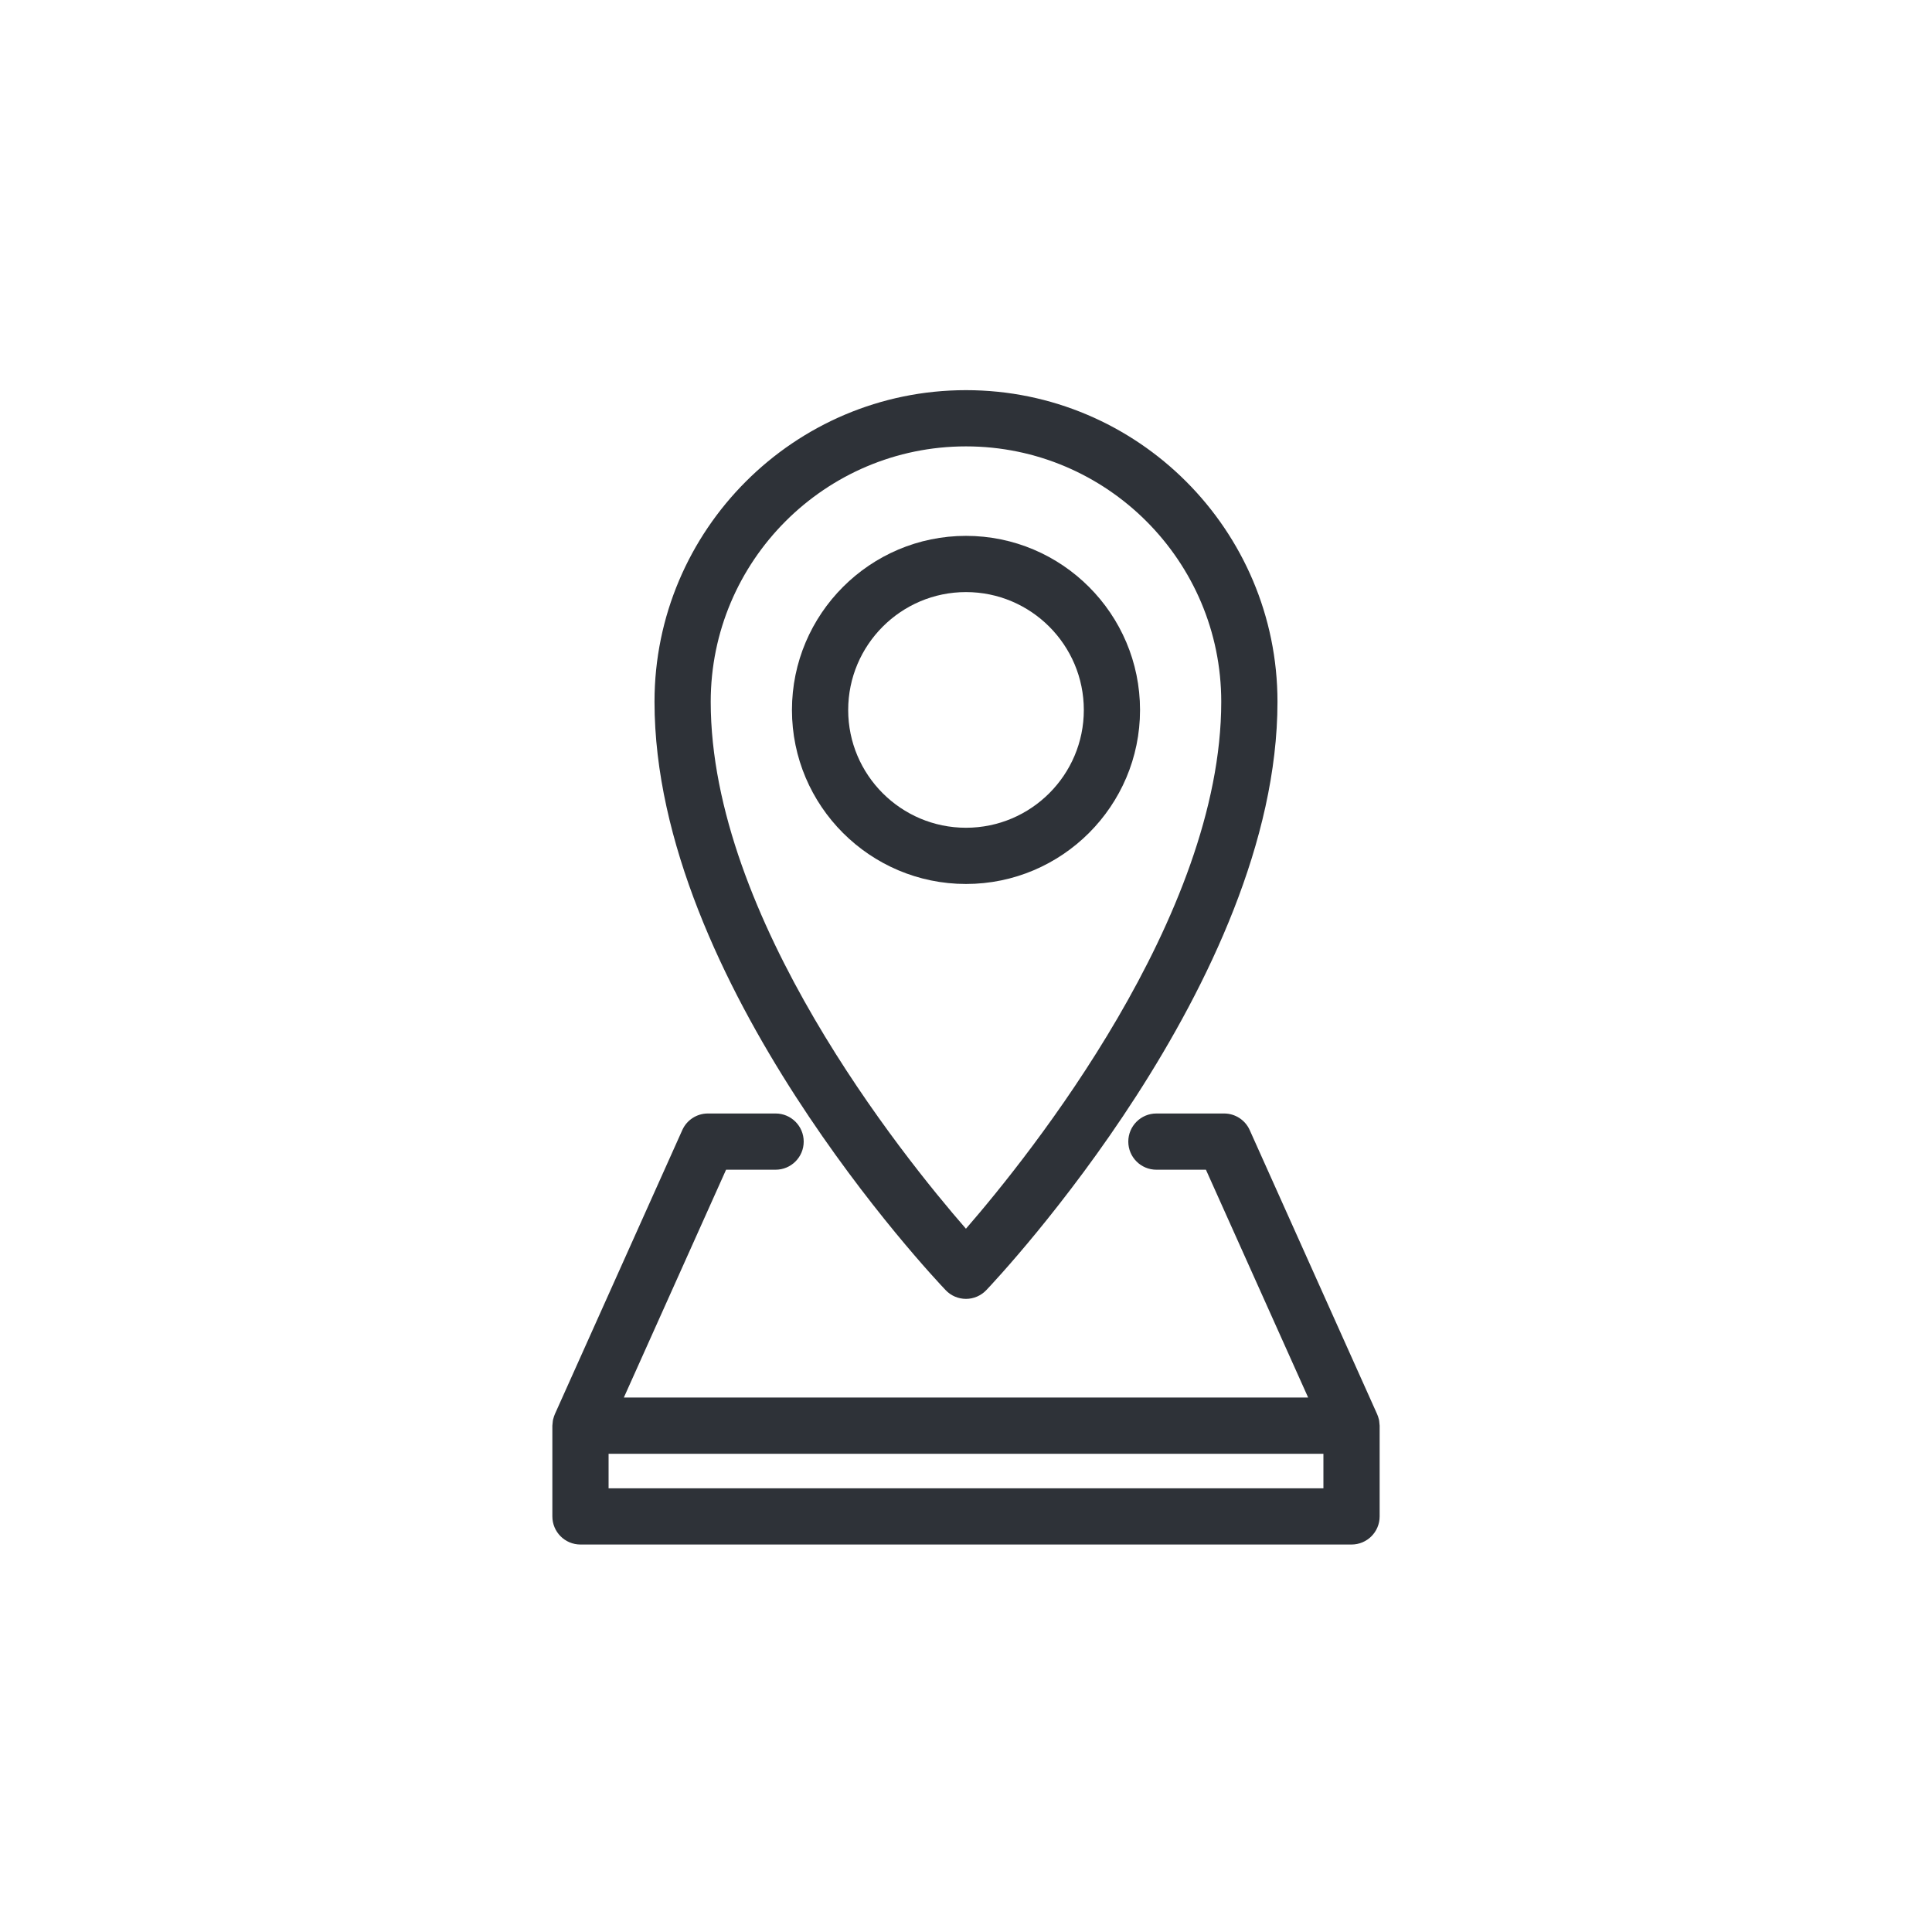
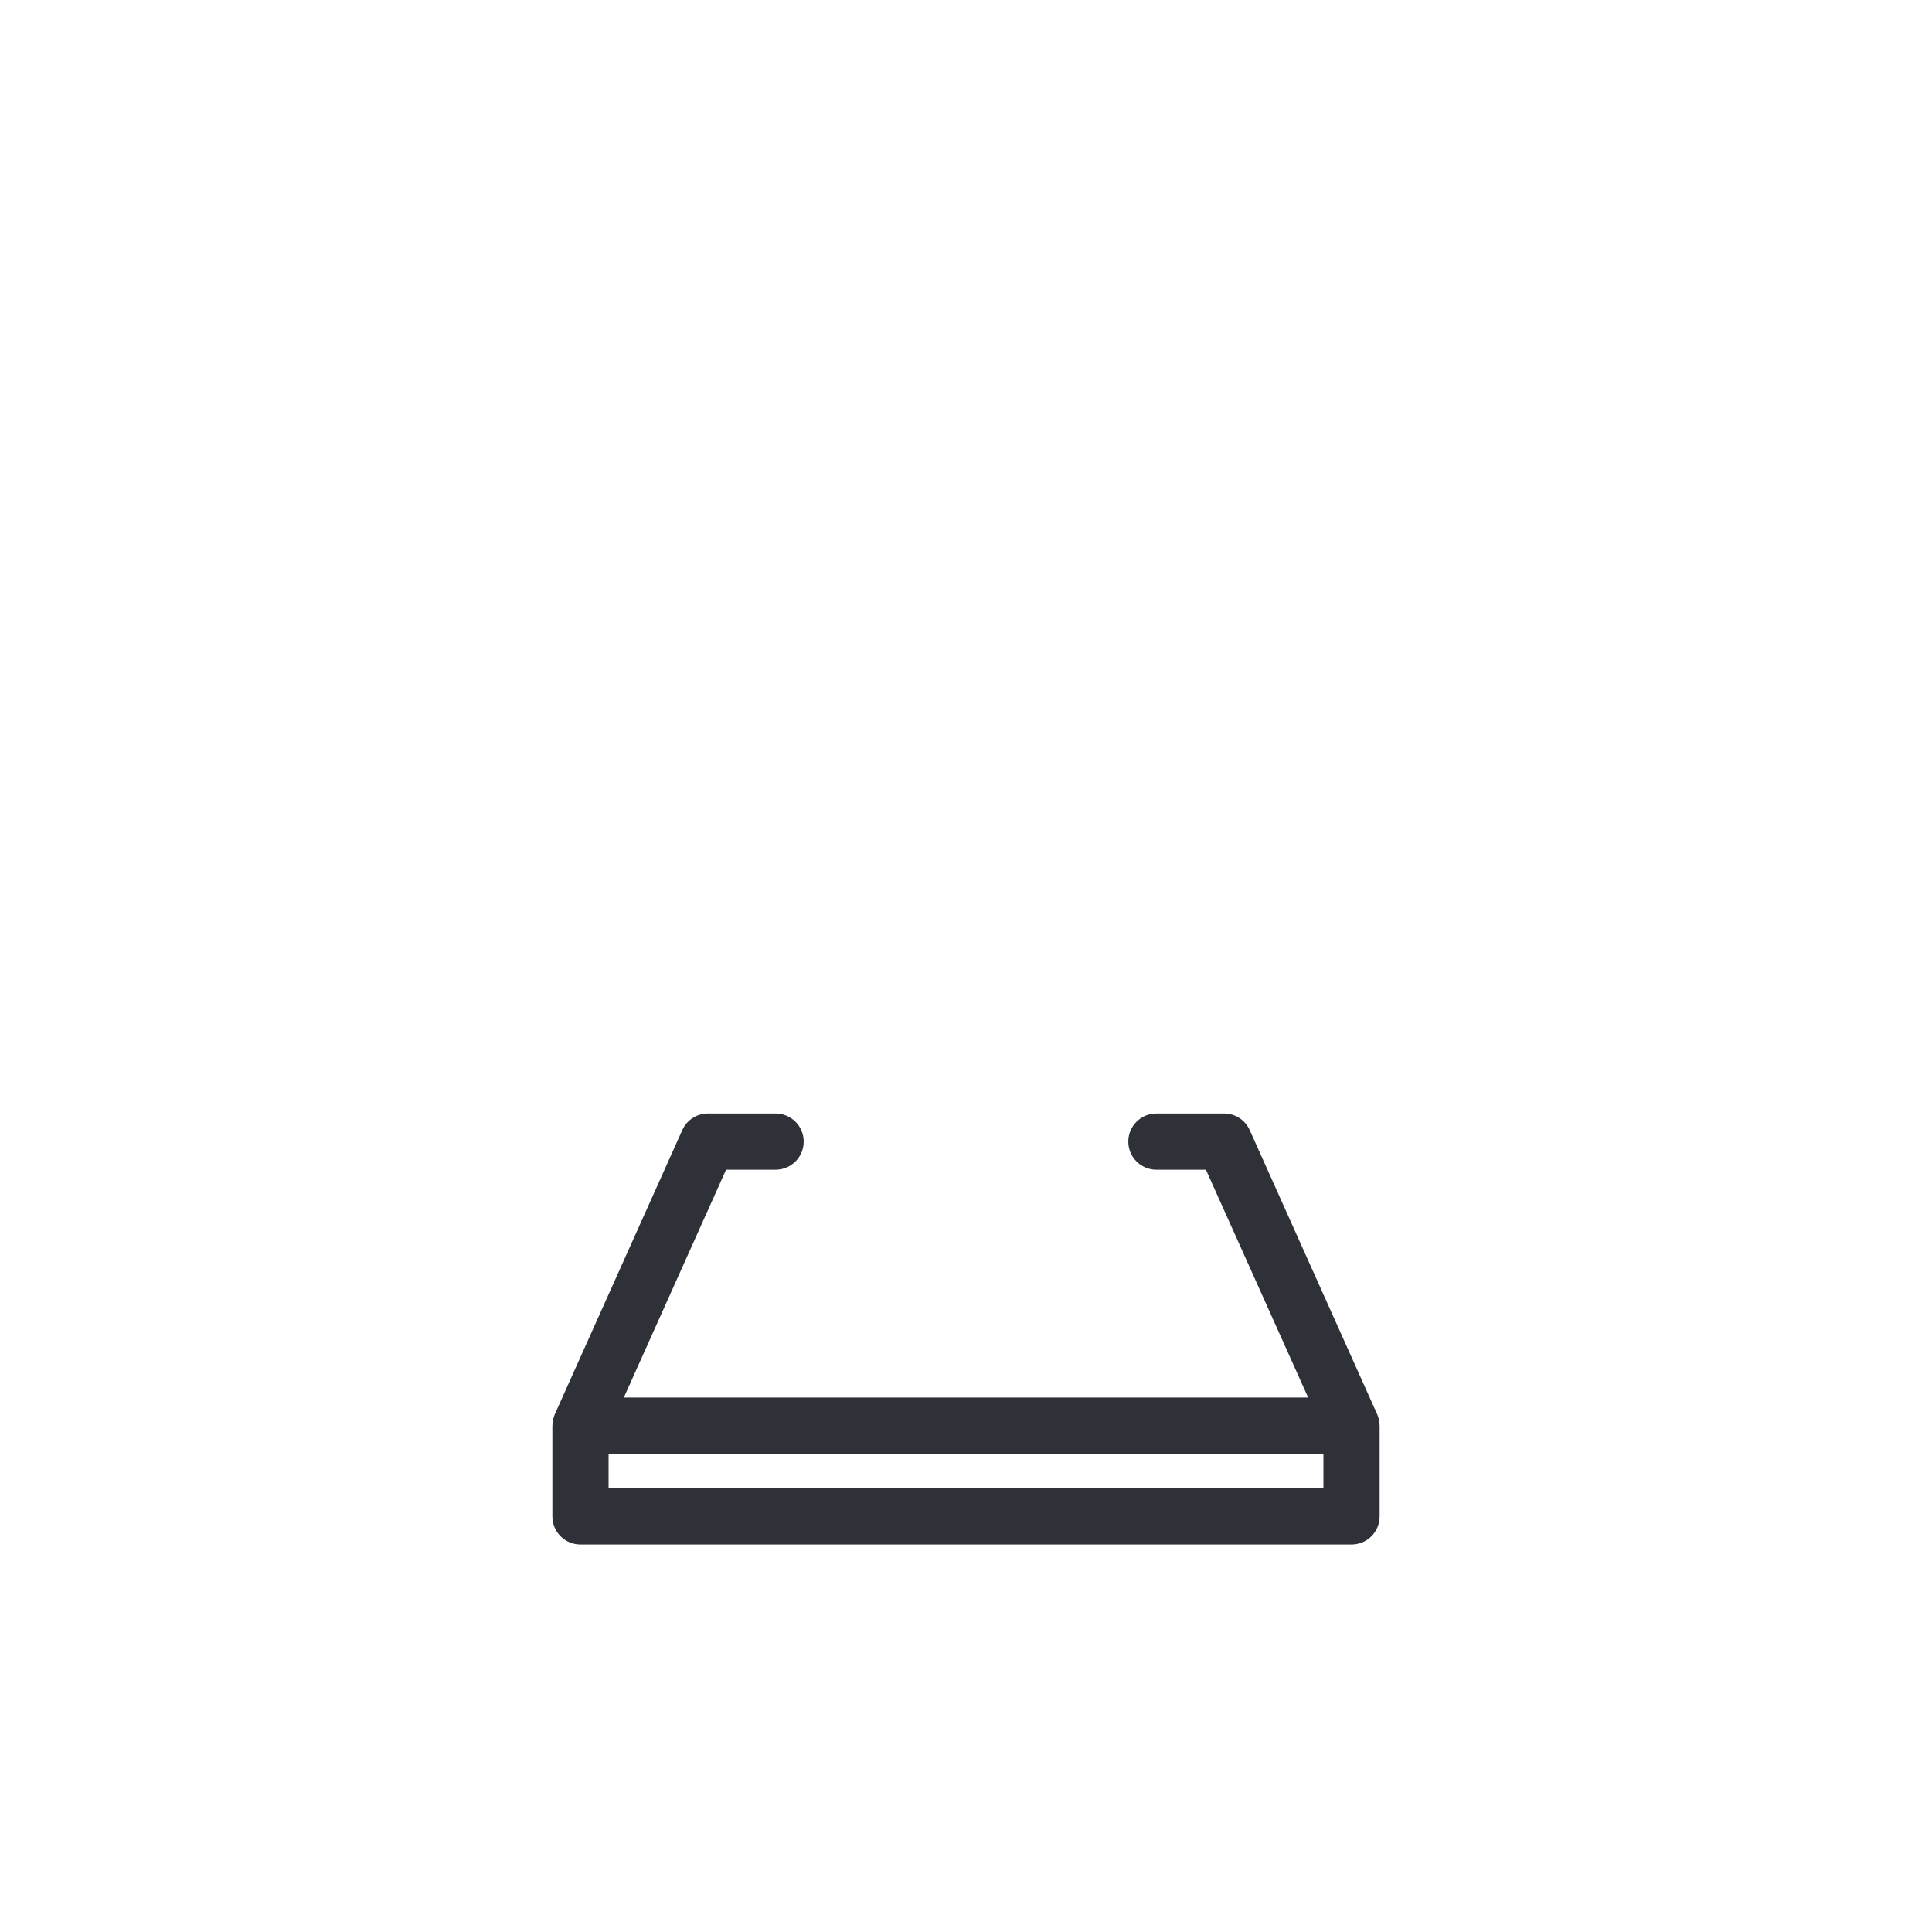
<svg xmlns="http://www.w3.org/2000/svg" version="1.1" id="Layer_1" x="0px" y="0px" width="200px" height="200px" viewBox="0 0 200 200" enable-background="new 0 0 200 200" xml:space="preserve">
  <g>
-     <path fill="#2E3238" d="M99.998,134.459h0.004c0.795,0,1.557-0.333,2.103-0.909c1.231-1.293,30.139-32.026,30.139-60.907   c0-17.783-14.466-32.254-32.245-32.254c-17.778,0-32.245,14.471-32.245,32.254c0,29.02,28.911,59.622,30.143,60.916   C98.442,134.135,99.204,134.459,99.998,134.459z M99.998,46.209c14.571,0,26.425,11.858,26.425,26.434   c0,22.239-19.831,46.952-26.43,54.554c-6.602-7.585-26.42-32.202-26.42-54.554C73.573,58.067,85.426,46.209,99.998,46.209z" />
-     <path fill="#2E3238" d="M118.016,73.499c0-9.936-8.082-18.027-18.018-18.027c-9.931,0-18.015,8.091-18.015,18.027   c0,9.927,8.083,18.01,18.015,18.01C109.934,91.509,118.016,83.426,118.016,73.499z M87.804,73.499   c0-6.729,5.47-12.207,12.194-12.207c6.729,0,12.199,5.479,12.199,12.207c0,6.72-5.471,12.19-12.199,12.19   C93.273,85.689,87.804,80.219,87.804,73.499z" />
    <path fill="#2E3238" d="M142.816,147.543c-0.001-0.073-0.016-0.146-0.022-0.22c-0.011-0.123-0.019-0.246-0.045-0.364   c-0.004-0.02-0.013-0.037-0.018-0.057c-0.042-0.176-0.097-0.346-0.17-0.507v-0.001l-13.189-29.404   c-0.468-1.049-1.507-1.722-2.651-1.722h-7.011c-1.607,0-2.909,1.302-2.909,2.911c0,1.606,1.302,2.909,2.909,2.909h5.127   l10.582,23.585H64.58l10.583-23.585h5.126c1.608,0,2.91-1.303,2.91-2.909c0-1.609-1.302-2.911-2.91-2.911H73.28   c-1.145,0-2.185,0.673-2.652,1.722l-13.19,29.404c-0.001,0.002-0.001,0.004-0.002,0.006c-0.067,0.149-0.116,0.308-0.157,0.47   c-0.008,0.031-0.022,0.062-0.029,0.093c-0.023,0.106-0.029,0.219-0.041,0.33c-0.009,0.084-0.024,0.169-0.025,0.253   c0,0.013-0.004,0.025-0.004,0.038v9.394c0,1.607,1.302,2.91,2.91,2.91h79.821c1.607,0,2.909-1.303,2.909-2.91v-9.394   C142.82,147.57,142.816,147.557,142.816,147.543z M137,154.068H63v-3.574h74V154.068z" />
  </g>
</svg>